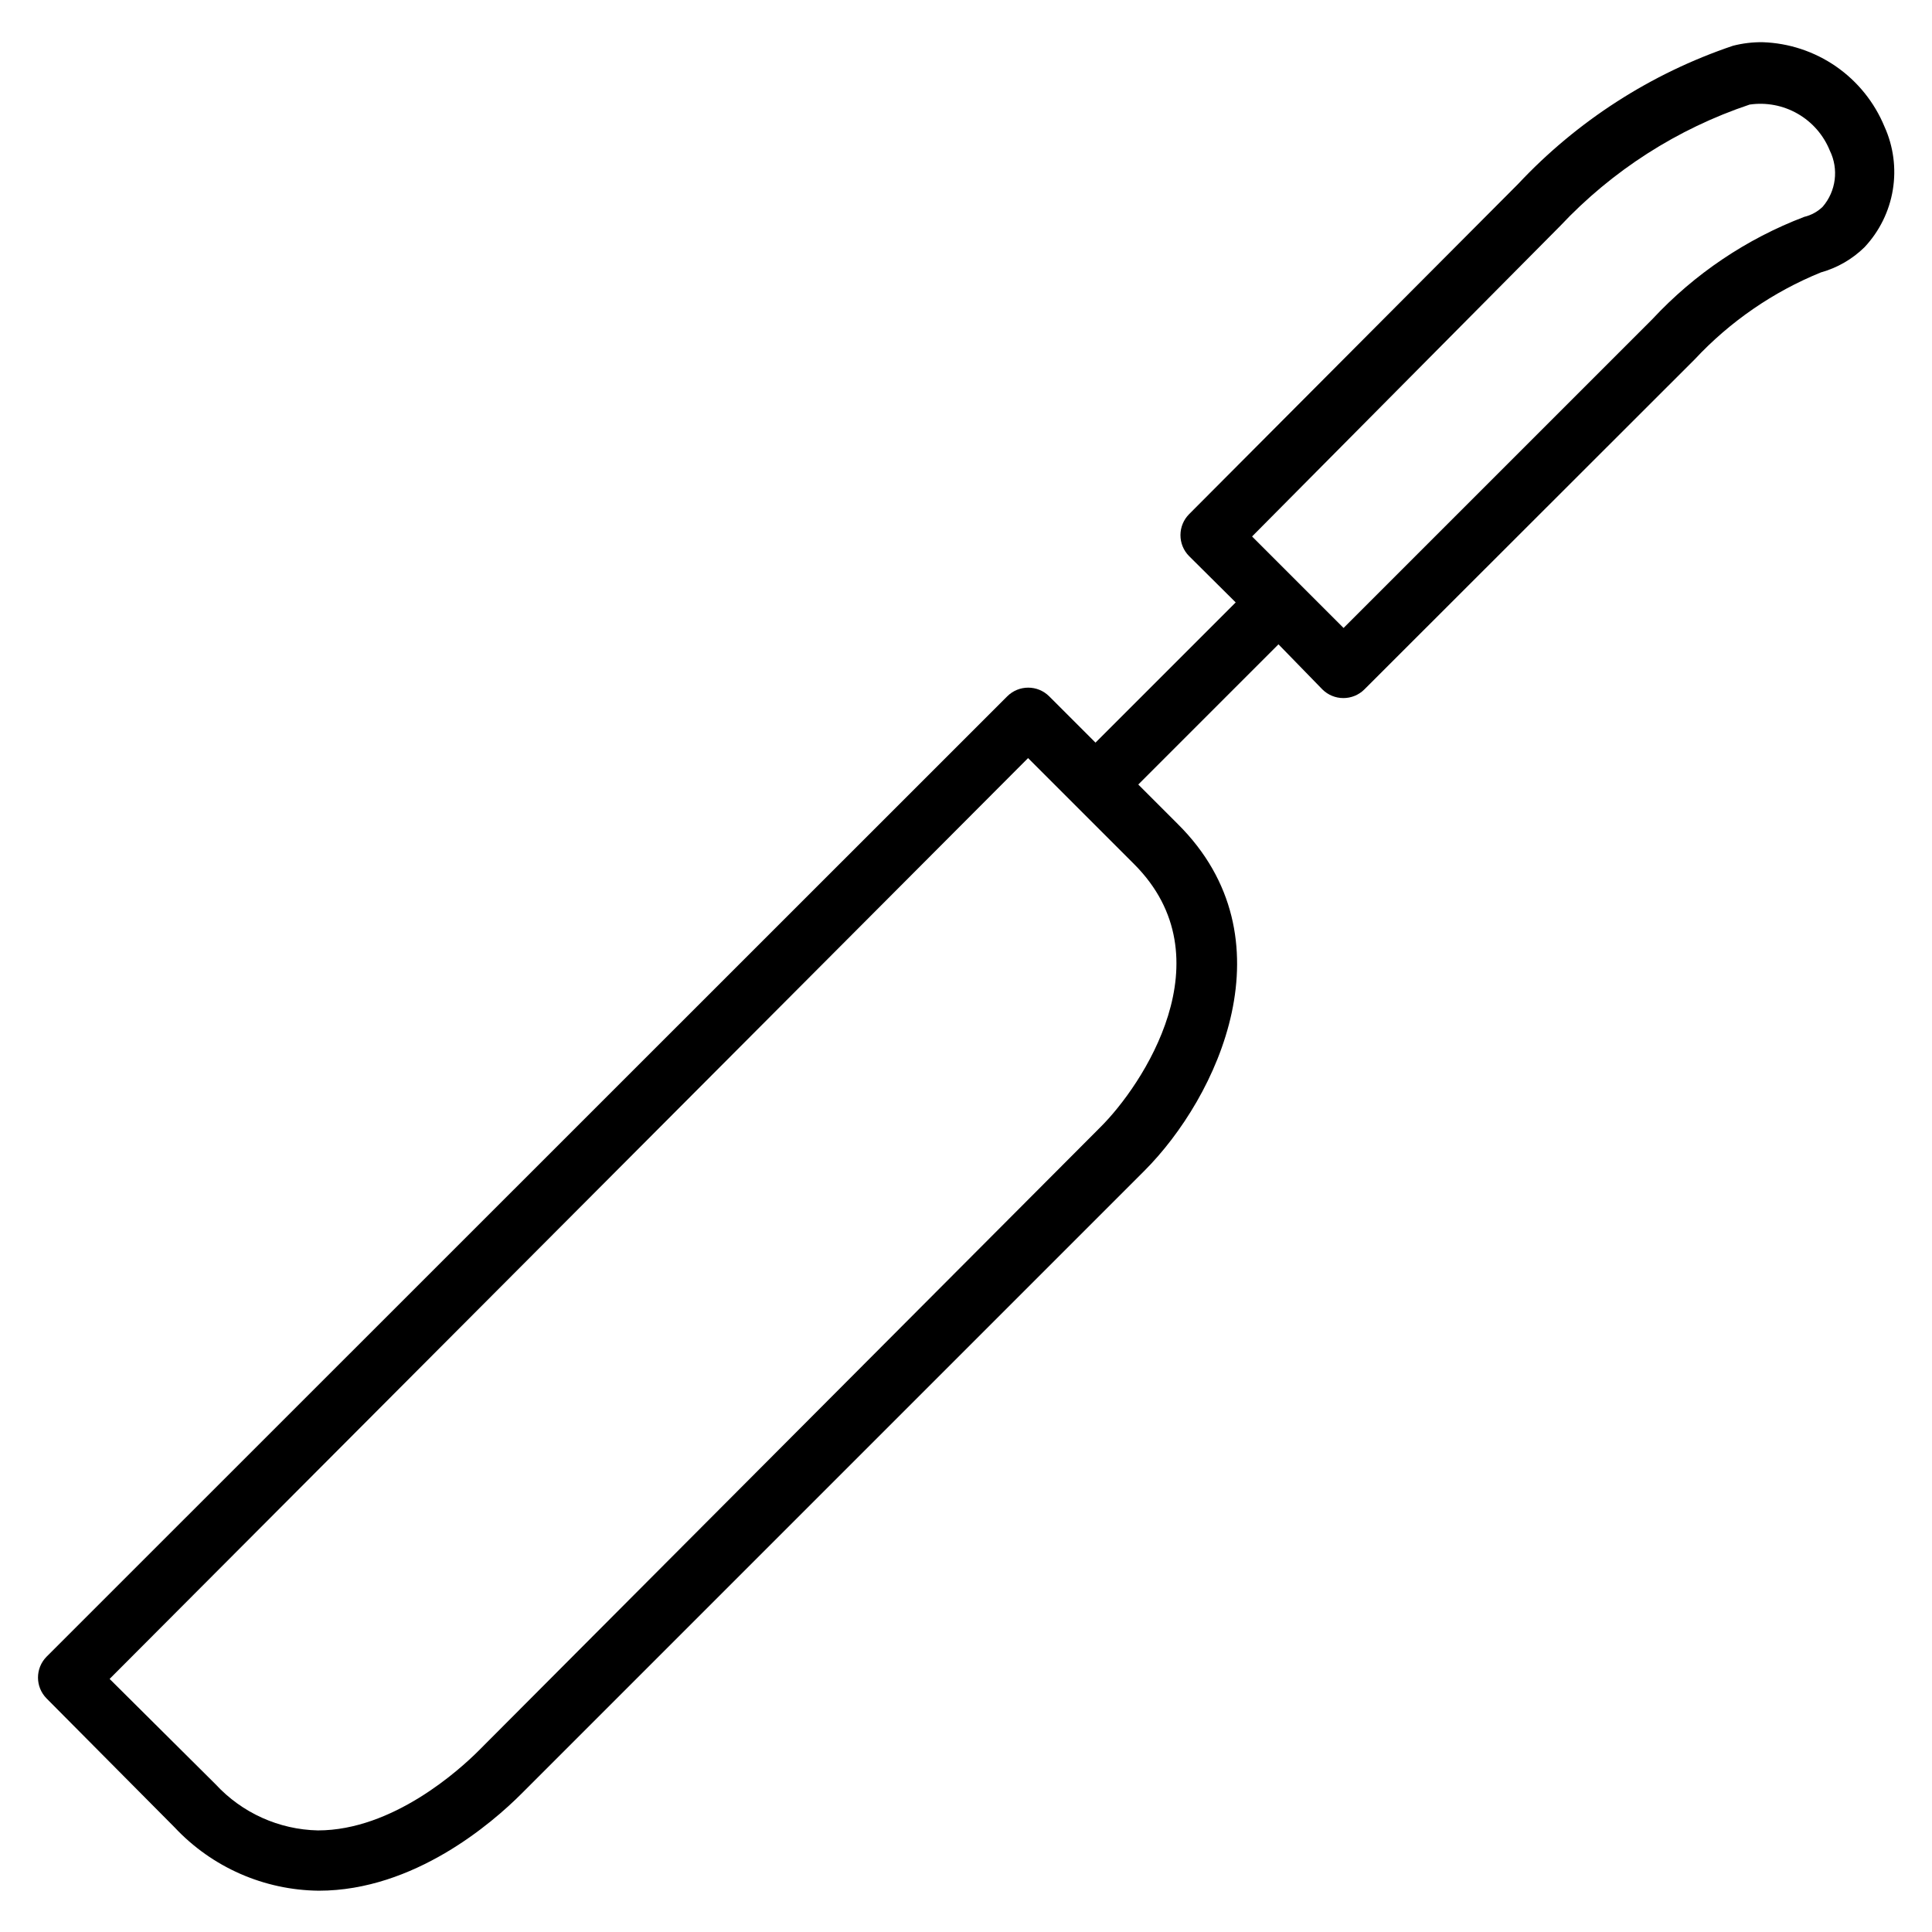
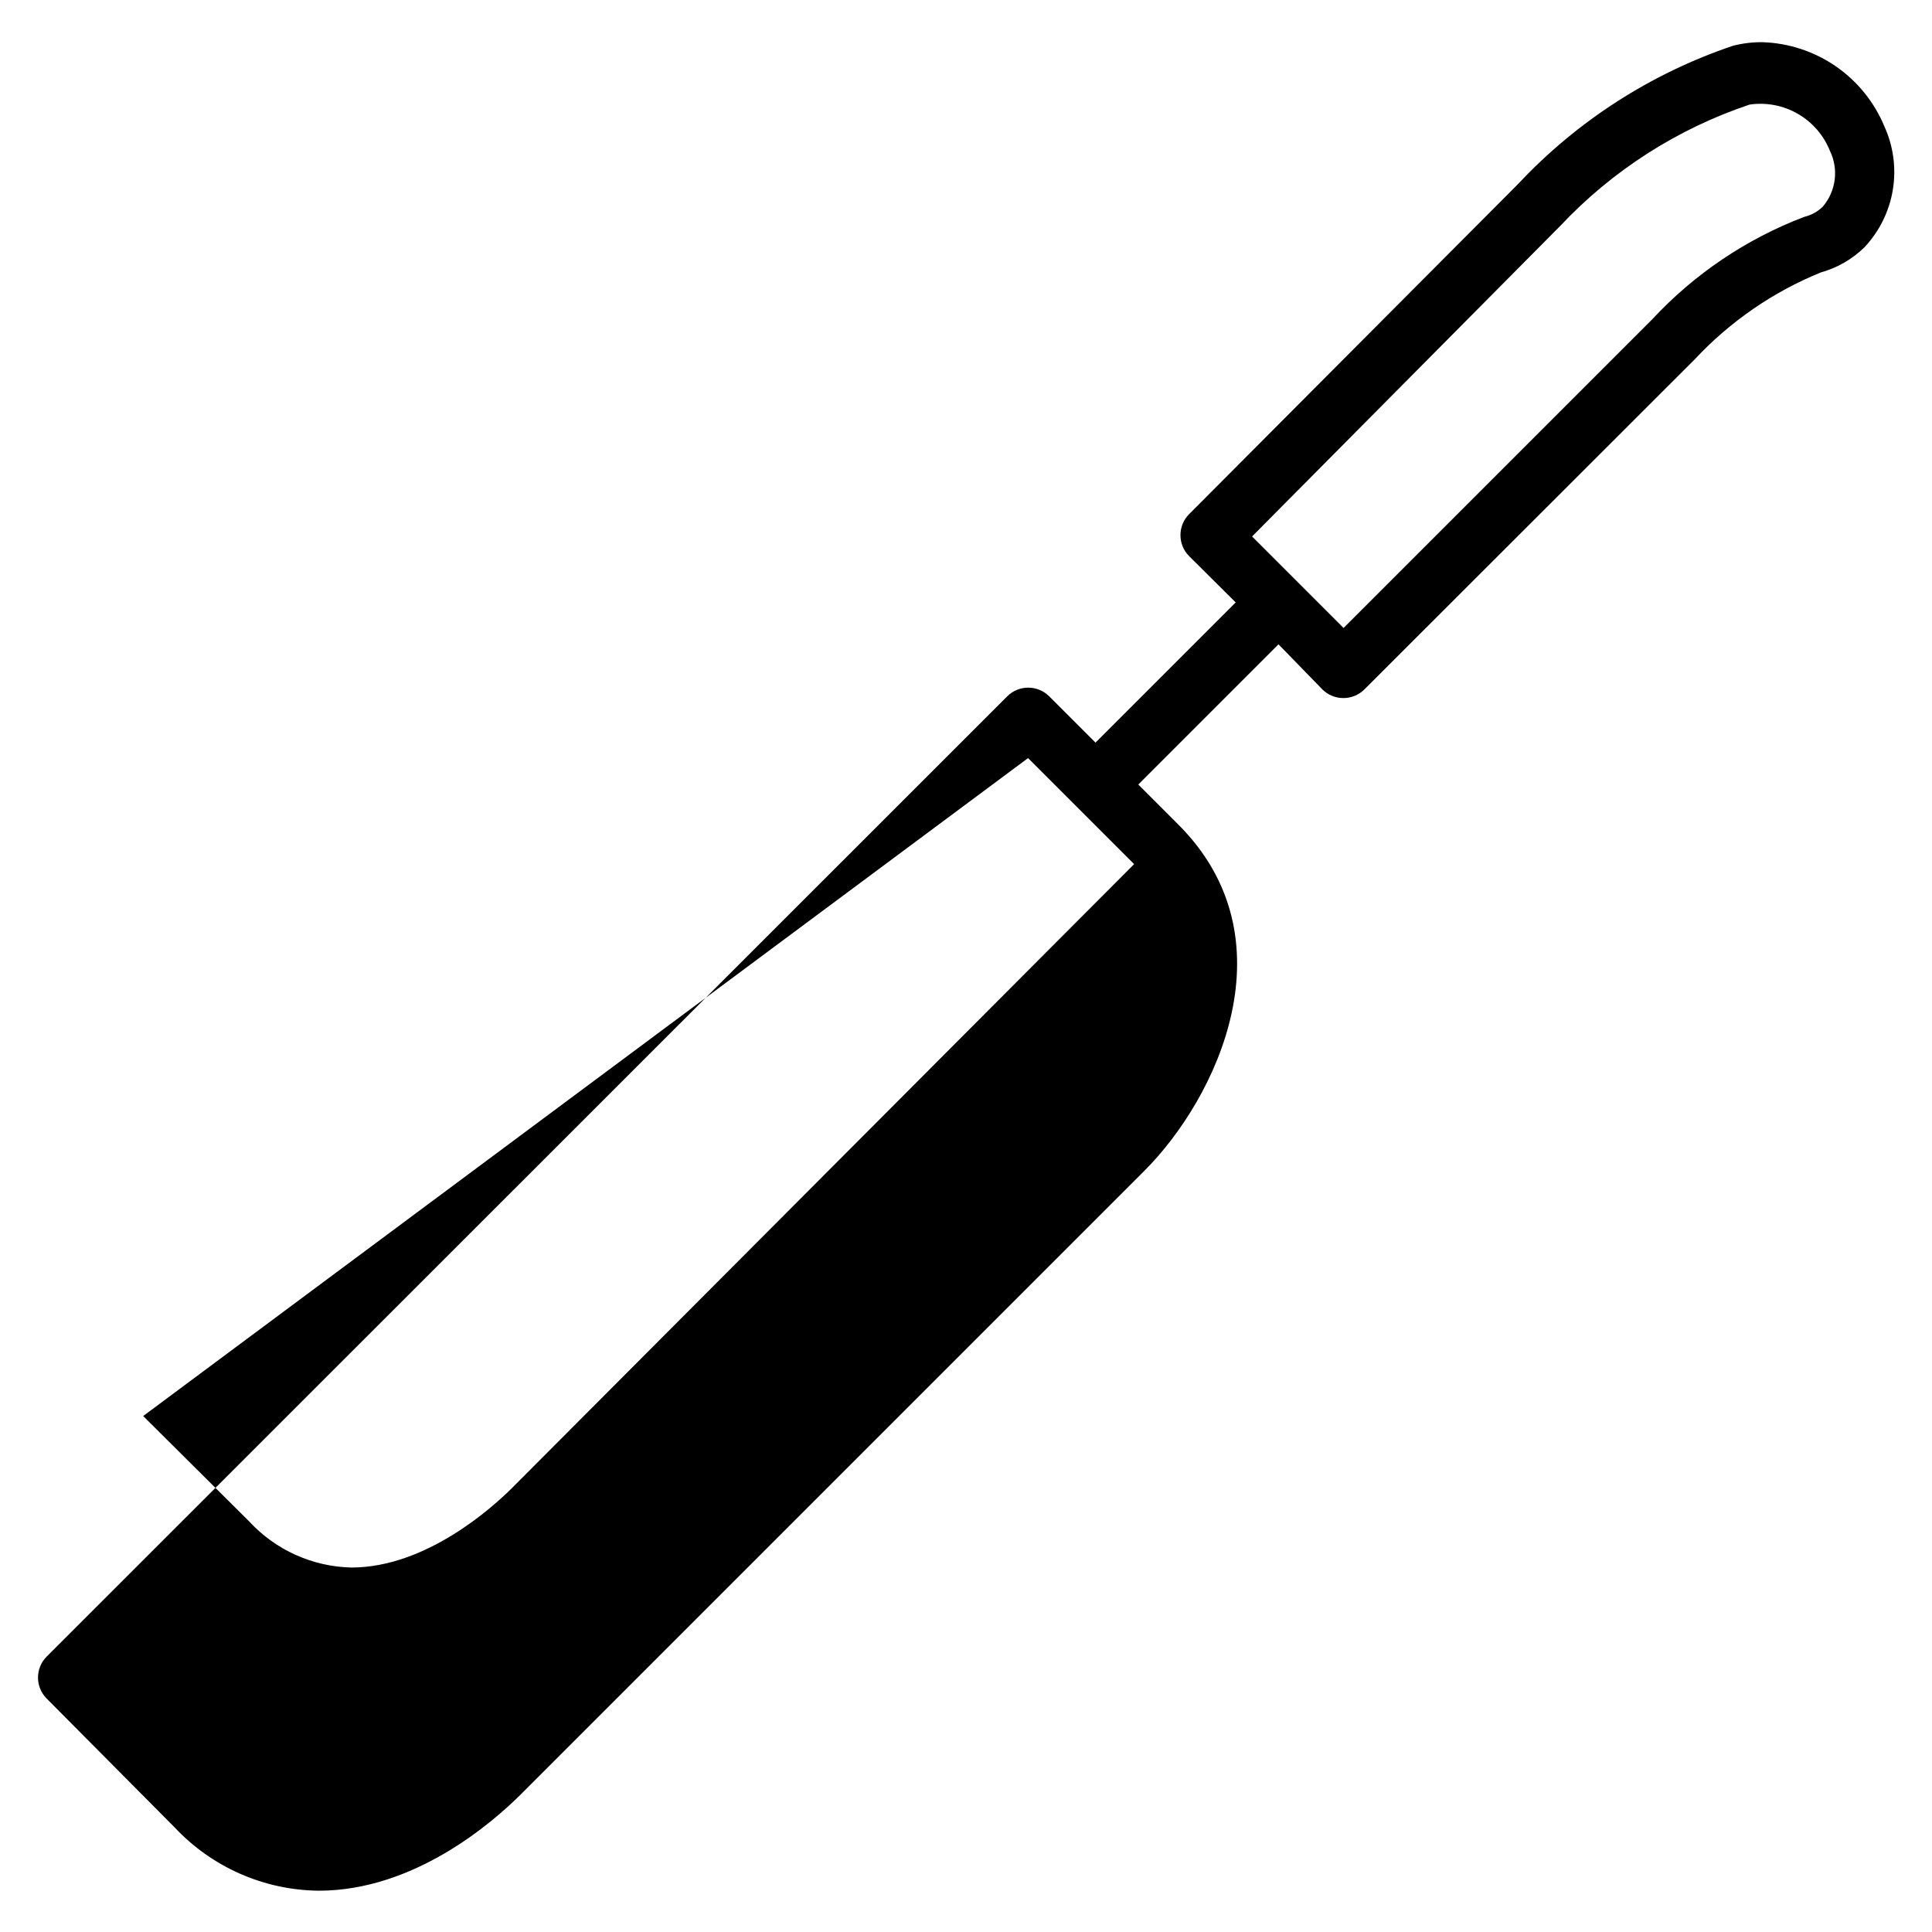
<svg xmlns="http://www.w3.org/2000/svg" fill="#000000" width="800px" height="800px" version="1.1" viewBox="144 144 512 512">
-   <path d="m190.29 628.29c9.902 10.562 23.695 16.621 38.18 16.766 25.27 0 45.973-17.949 53.688-25.664l165.07-165.07c19.523-19.523 39.359-61.715 8.895-91.945l-10.469-10.469 37.156-37.156 11.648 11.965c1.469 1.453 3.445 2.273 5.512 2.281 2.094 0.012 4.106-0.809 5.59-2.281l87.535-87.461c9.348-10.023 20.766-17.895 33.457-23.062 4.363-1.215 8.344-3.516 11.574-6.691 3.941-4.207 6.551-9.492 7.488-15.18 0.938-5.691 0.168-11.531-2.215-16.781-2.66-6.434-7.121-11.969-12.844-15.934-5.727-3.965-12.473-6.195-19.434-6.422-2.652-0.035-5.301 0.285-7.871 0.945-21.734 7.336-41.312 19.938-56.992 36.684l-87.145 87.457c-1.453 1.465-2.273 3.445-2.281 5.512-0.012 2.09 0.809 4.102 2.281 5.586l12.359 12.281-37.156 37.156-12.281-12.281c-3.07-3.051-8.027-3.051-11.098 0l-254.58 254.5c-3.051 3.07-3.051 8.027 0 11.098zm367.15-424.38c13.824-14.719 31.078-25.781 50.227-32.195 4.394-0.641 8.883 0.211 12.734 2.426 3.856 2.211 6.856 5.652 8.52 9.773 2.402 4.891 1.66 10.746-1.891 14.879-1.355 1.316-3.043 2.242-4.879 2.676-15.305 5.828-29.066 15.094-40.227 27.082l-81.867 81.867-24.246-24.246zm-140.99 140.99 28.102 28.102c24.953 24.953 2.047 58.805-8.895 69.668l-164.84 165.31c-4.961 4.961-22.672 21.098-42.586 21.098-10.309-0.227-20.082-4.633-27.078-12.203l-28.105-27.945z" />
+   <path d="m190.29 628.29c9.902 10.562 23.695 16.621 38.18 16.766 25.27 0 45.973-17.949 53.688-25.664l165.07-165.07c19.523-19.523 39.359-61.715 8.895-91.945l-10.469-10.469 37.156-37.156 11.648 11.965c1.469 1.453 3.445 2.273 5.512 2.281 2.094 0.012 4.106-0.809 5.59-2.281l87.535-87.461c9.348-10.023 20.766-17.895 33.457-23.062 4.363-1.215 8.344-3.516 11.574-6.691 3.941-4.207 6.551-9.492 7.488-15.18 0.938-5.691 0.168-11.531-2.215-16.781-2.66-6.434-7.121-11.969-12.844-15.934-5.727-3.965-12.473-6.195-19.434-6.422-2.652-0.035-5.301 0.285-7.871 0.945-21.734 7.336-41.312 19.938-56.992 36.684l-87.145 87.457c-1.453 1.465-2.273 3.445-2.281 5.512-0.012 2.09 0.809 4.102 2.281 5.586l12.359 12.281-37.156 37.156-12.281-12.281c-3.07-3.051-8.027-3.051-11.098 0l-254.58 254.5c-3.051 3.07-3.051 8.027 0 11.098zm367.15-424.38c13.824-14.719 31.078-25.781 50.227-32.195 4.394-0.641 8.883 0.211 12.734 2.426 3.856 2.211 6.856 5.652 8.52 9.773 2.402 4.891 1.66 10.746-1.891 14.879-1.355 1.316-3.043 2.242-4.879 2.676-15.305 5.828-29.066 15.094-40.227 27.082l-81.867 81.867-24.246-24.246zm-140.99 140.99 28.102 28.102l-164.84 165.31c-4.961 4.961-22.672 21.098-42.586 21.098-10.309-0.227-20.082-4.633-27.078-12.203l-28.105-27.945z" />
</svg>